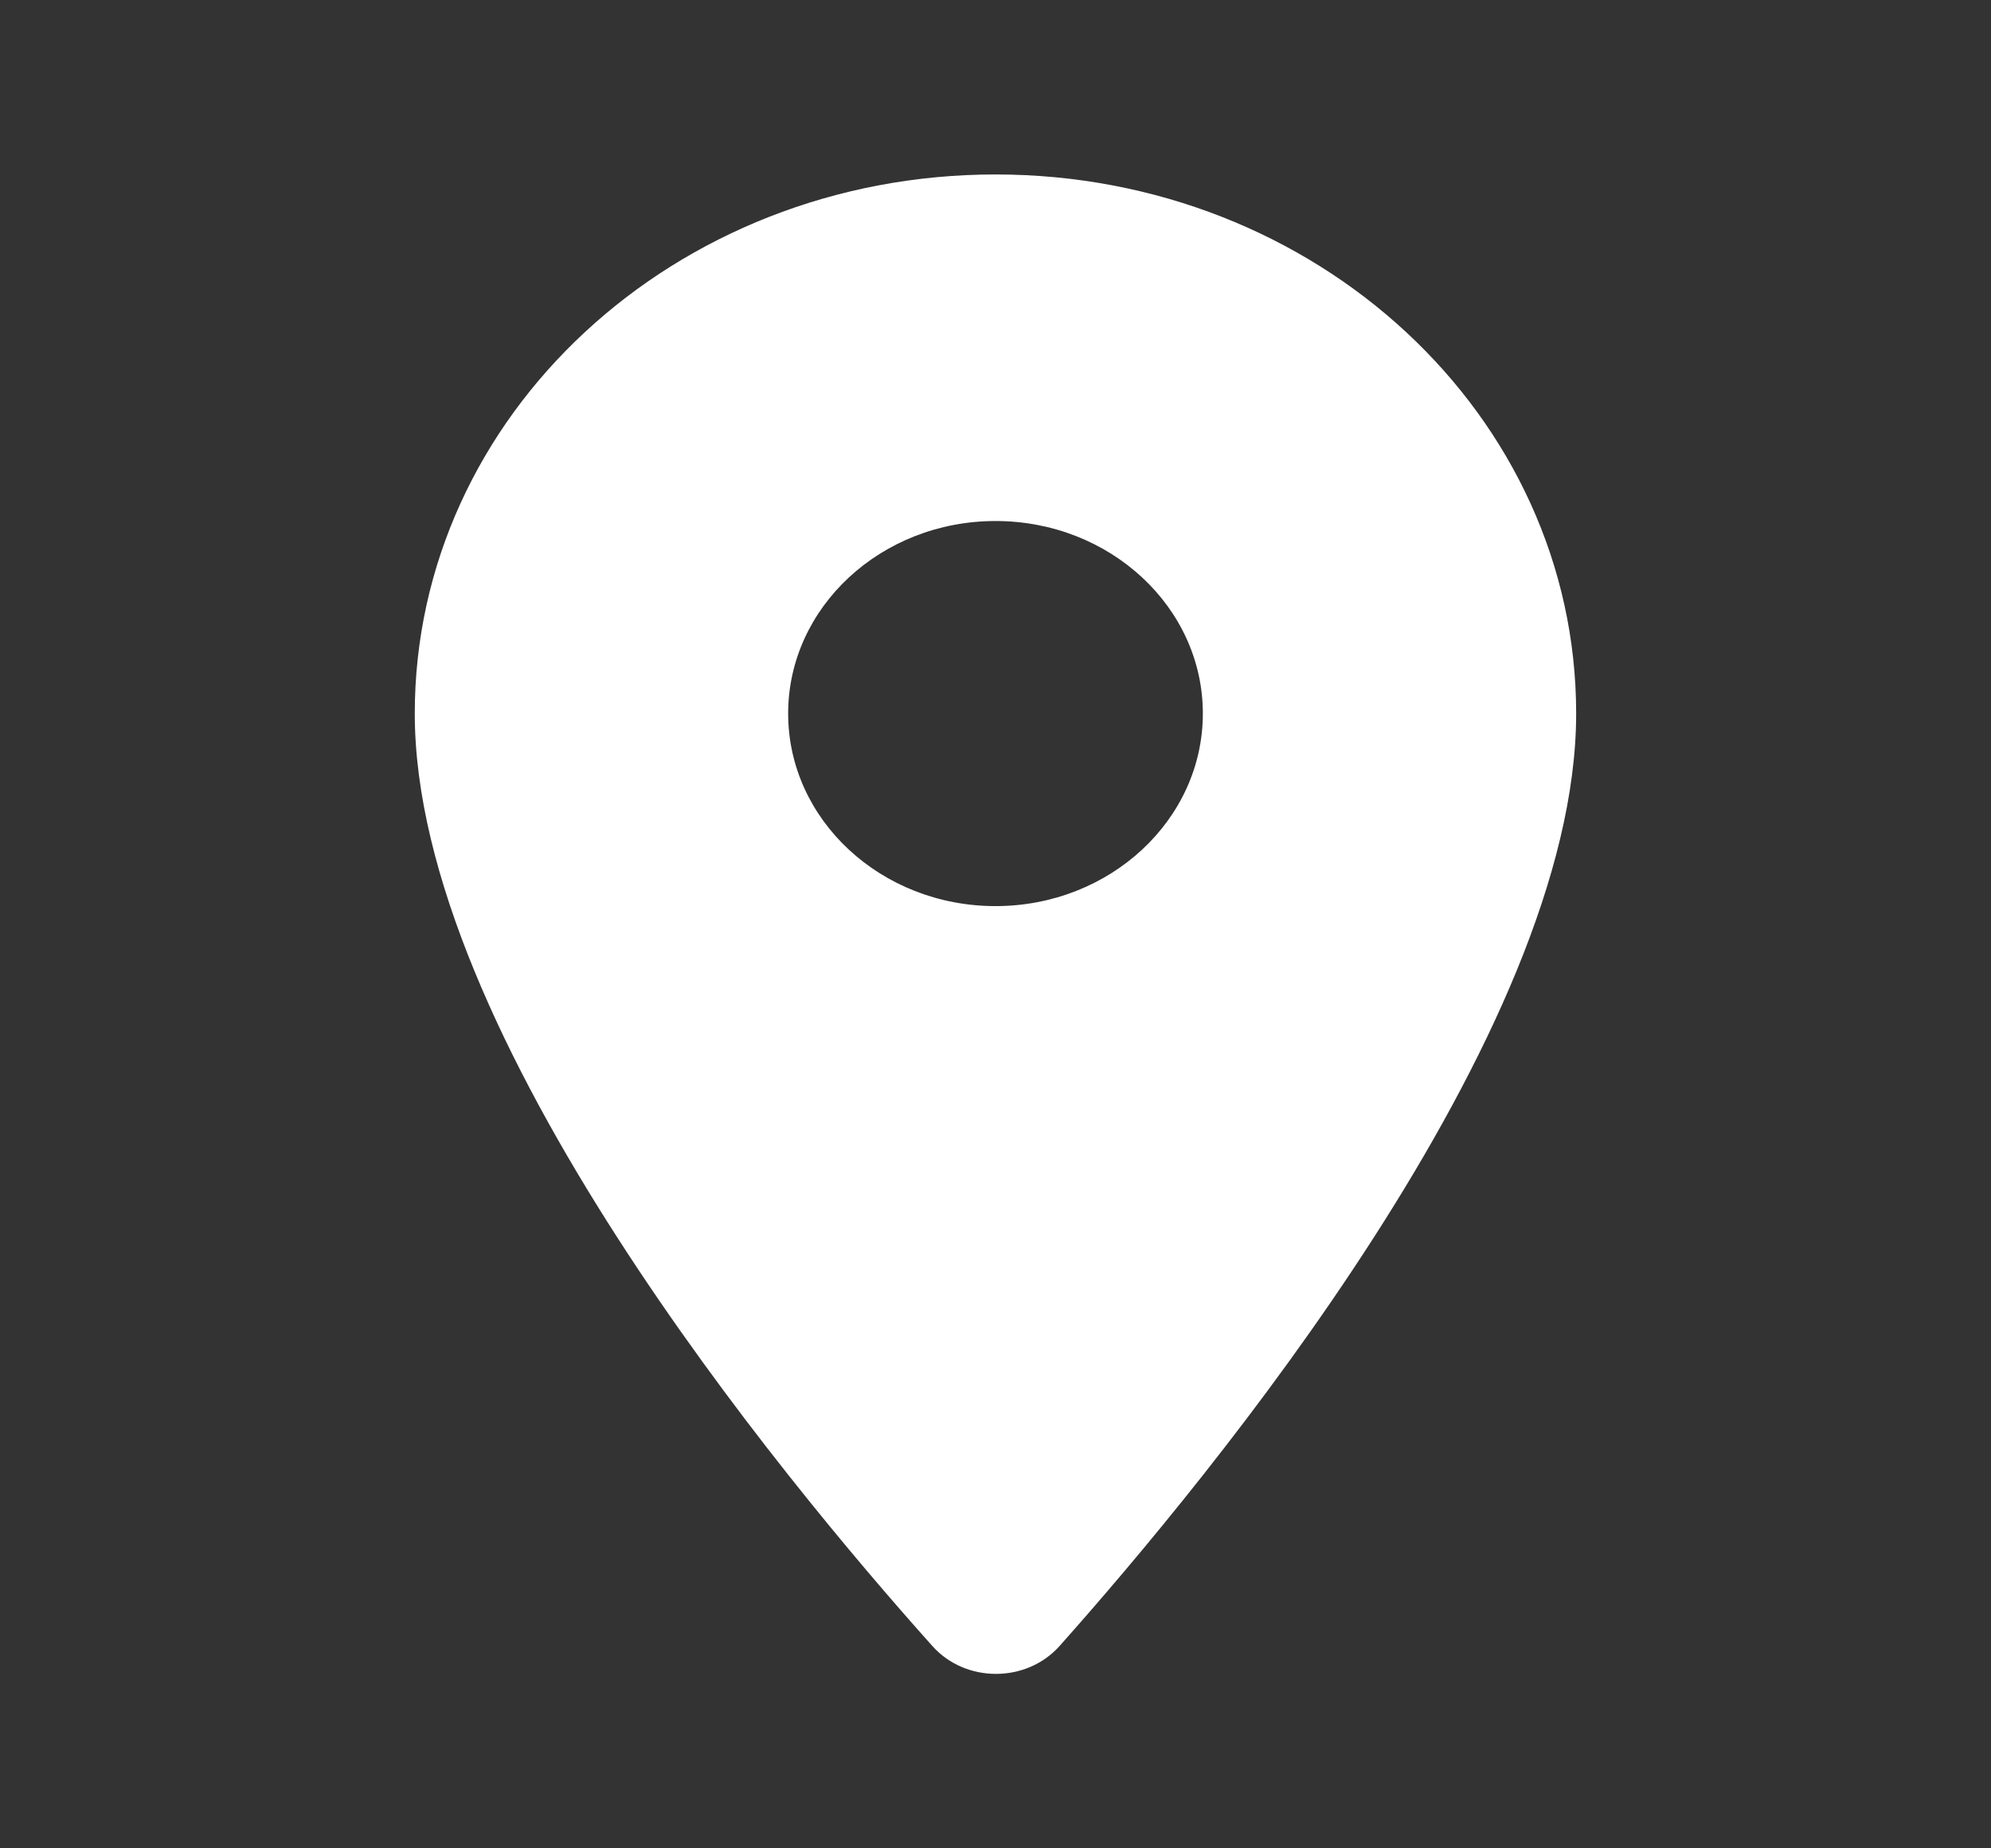
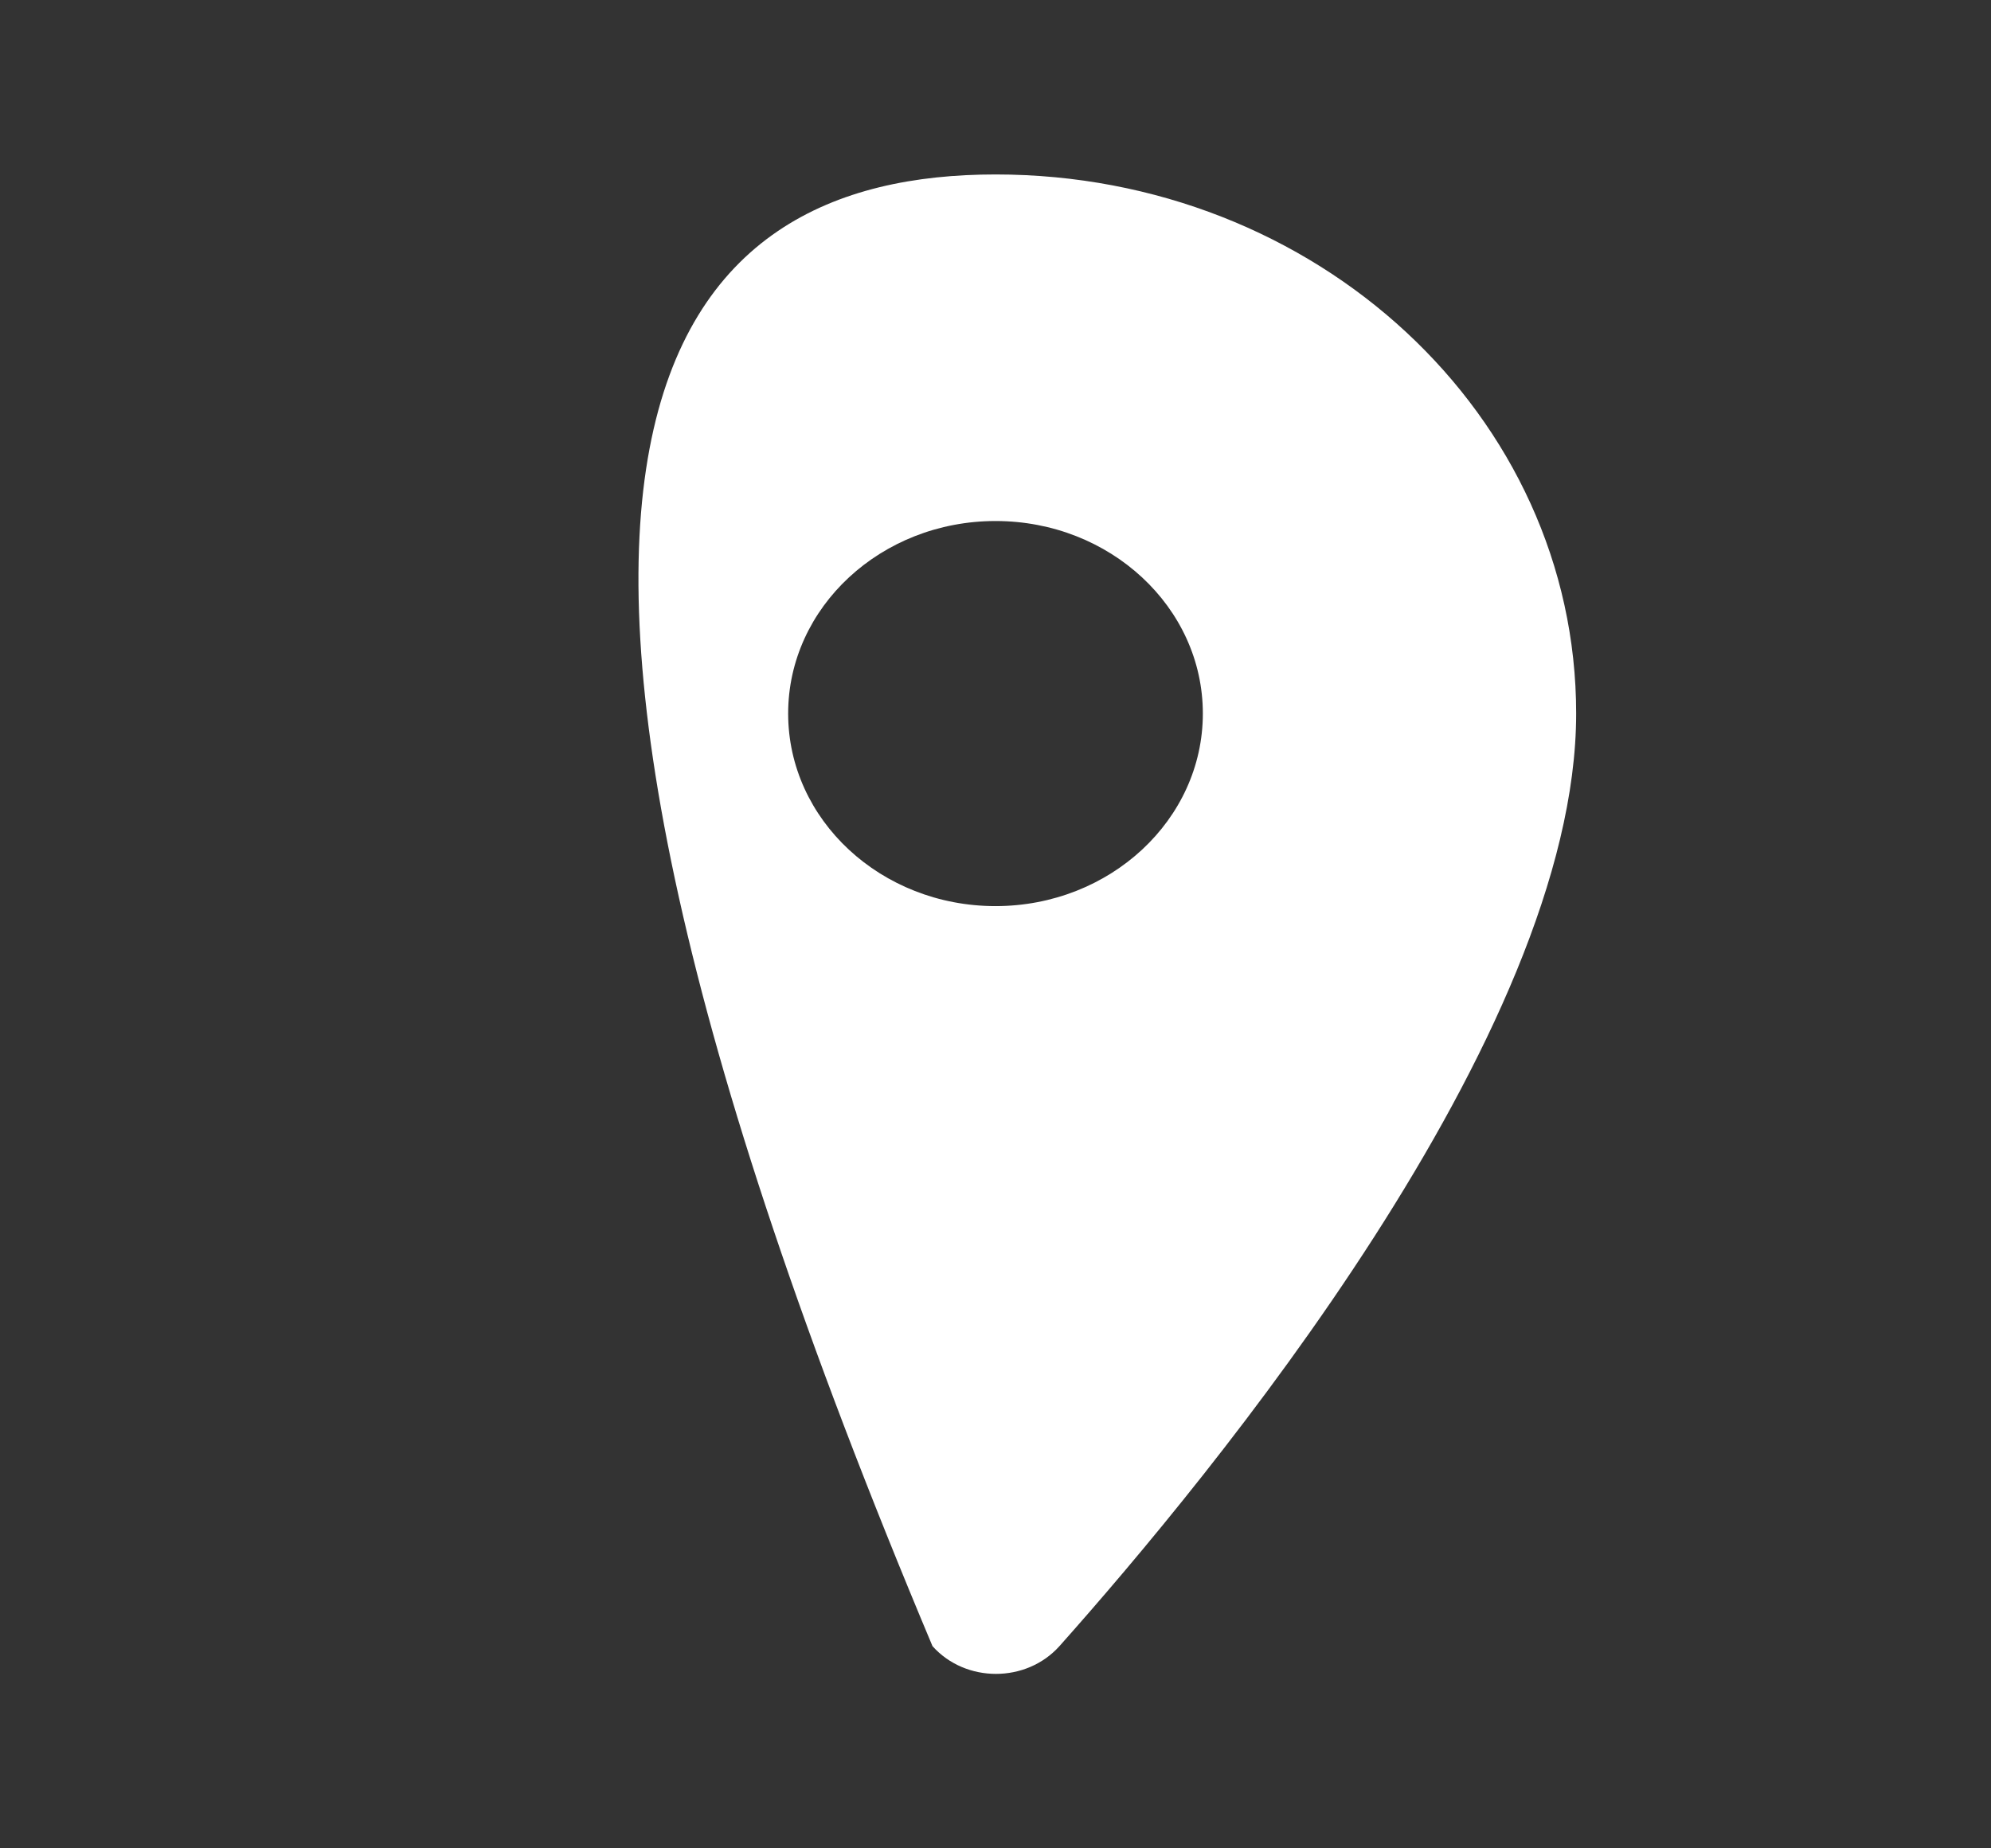
<svg xmlns="http://www.w3.org/2000/svg" width="28" height="26" viewBox="0 0 28 26" fill="none">
  <rect x="0" y="0" width="28" height="26" fill="#333333" stroke="none" />
-   <path d="M14.001 2.454C18.515 2.454 22.166 5.844 22.166 10.037C22.166 14.554 17.011 20.783 14.899 23.156C14.432 23.676 13.58 23.676 13.114 23.156C10.99 20.783 5.833 14.554 5.833 10.037C5.834 5.844 9.486 2.454 14.001 2.454ZM14.001 7.329C12.391 7.329 11.084 8.542 11.084 10.037C11.084 11.532 12.39 12.746 14.001 12.746C15.61 12.745 16.916 11.531 16.916 10.037C16.916 8.542 15.61 7.329 14.001 7.329Z" fill="white" />
+   <path d="M14.001 2.454C18.515 2.454 22.166 5.844 22.166 10.037C22.166 14.554 17.011 20.783 14.899 23.156C14.432 23.676 13.58 23.676 13.114 23.156C5.834 5.844 9.486 2.454 14.001 2.454ZM14.001 7.329C12.391 7.329 11.084 8.542 11.084 10.037C11.084 11.532 12.39 12.746 14.001 12.746C15.61 12.745 16.916 11.531 16.916 10.037C16.916 8.542 15.61 7.329 14.001 7.329Z" fill="white" />
</svg>